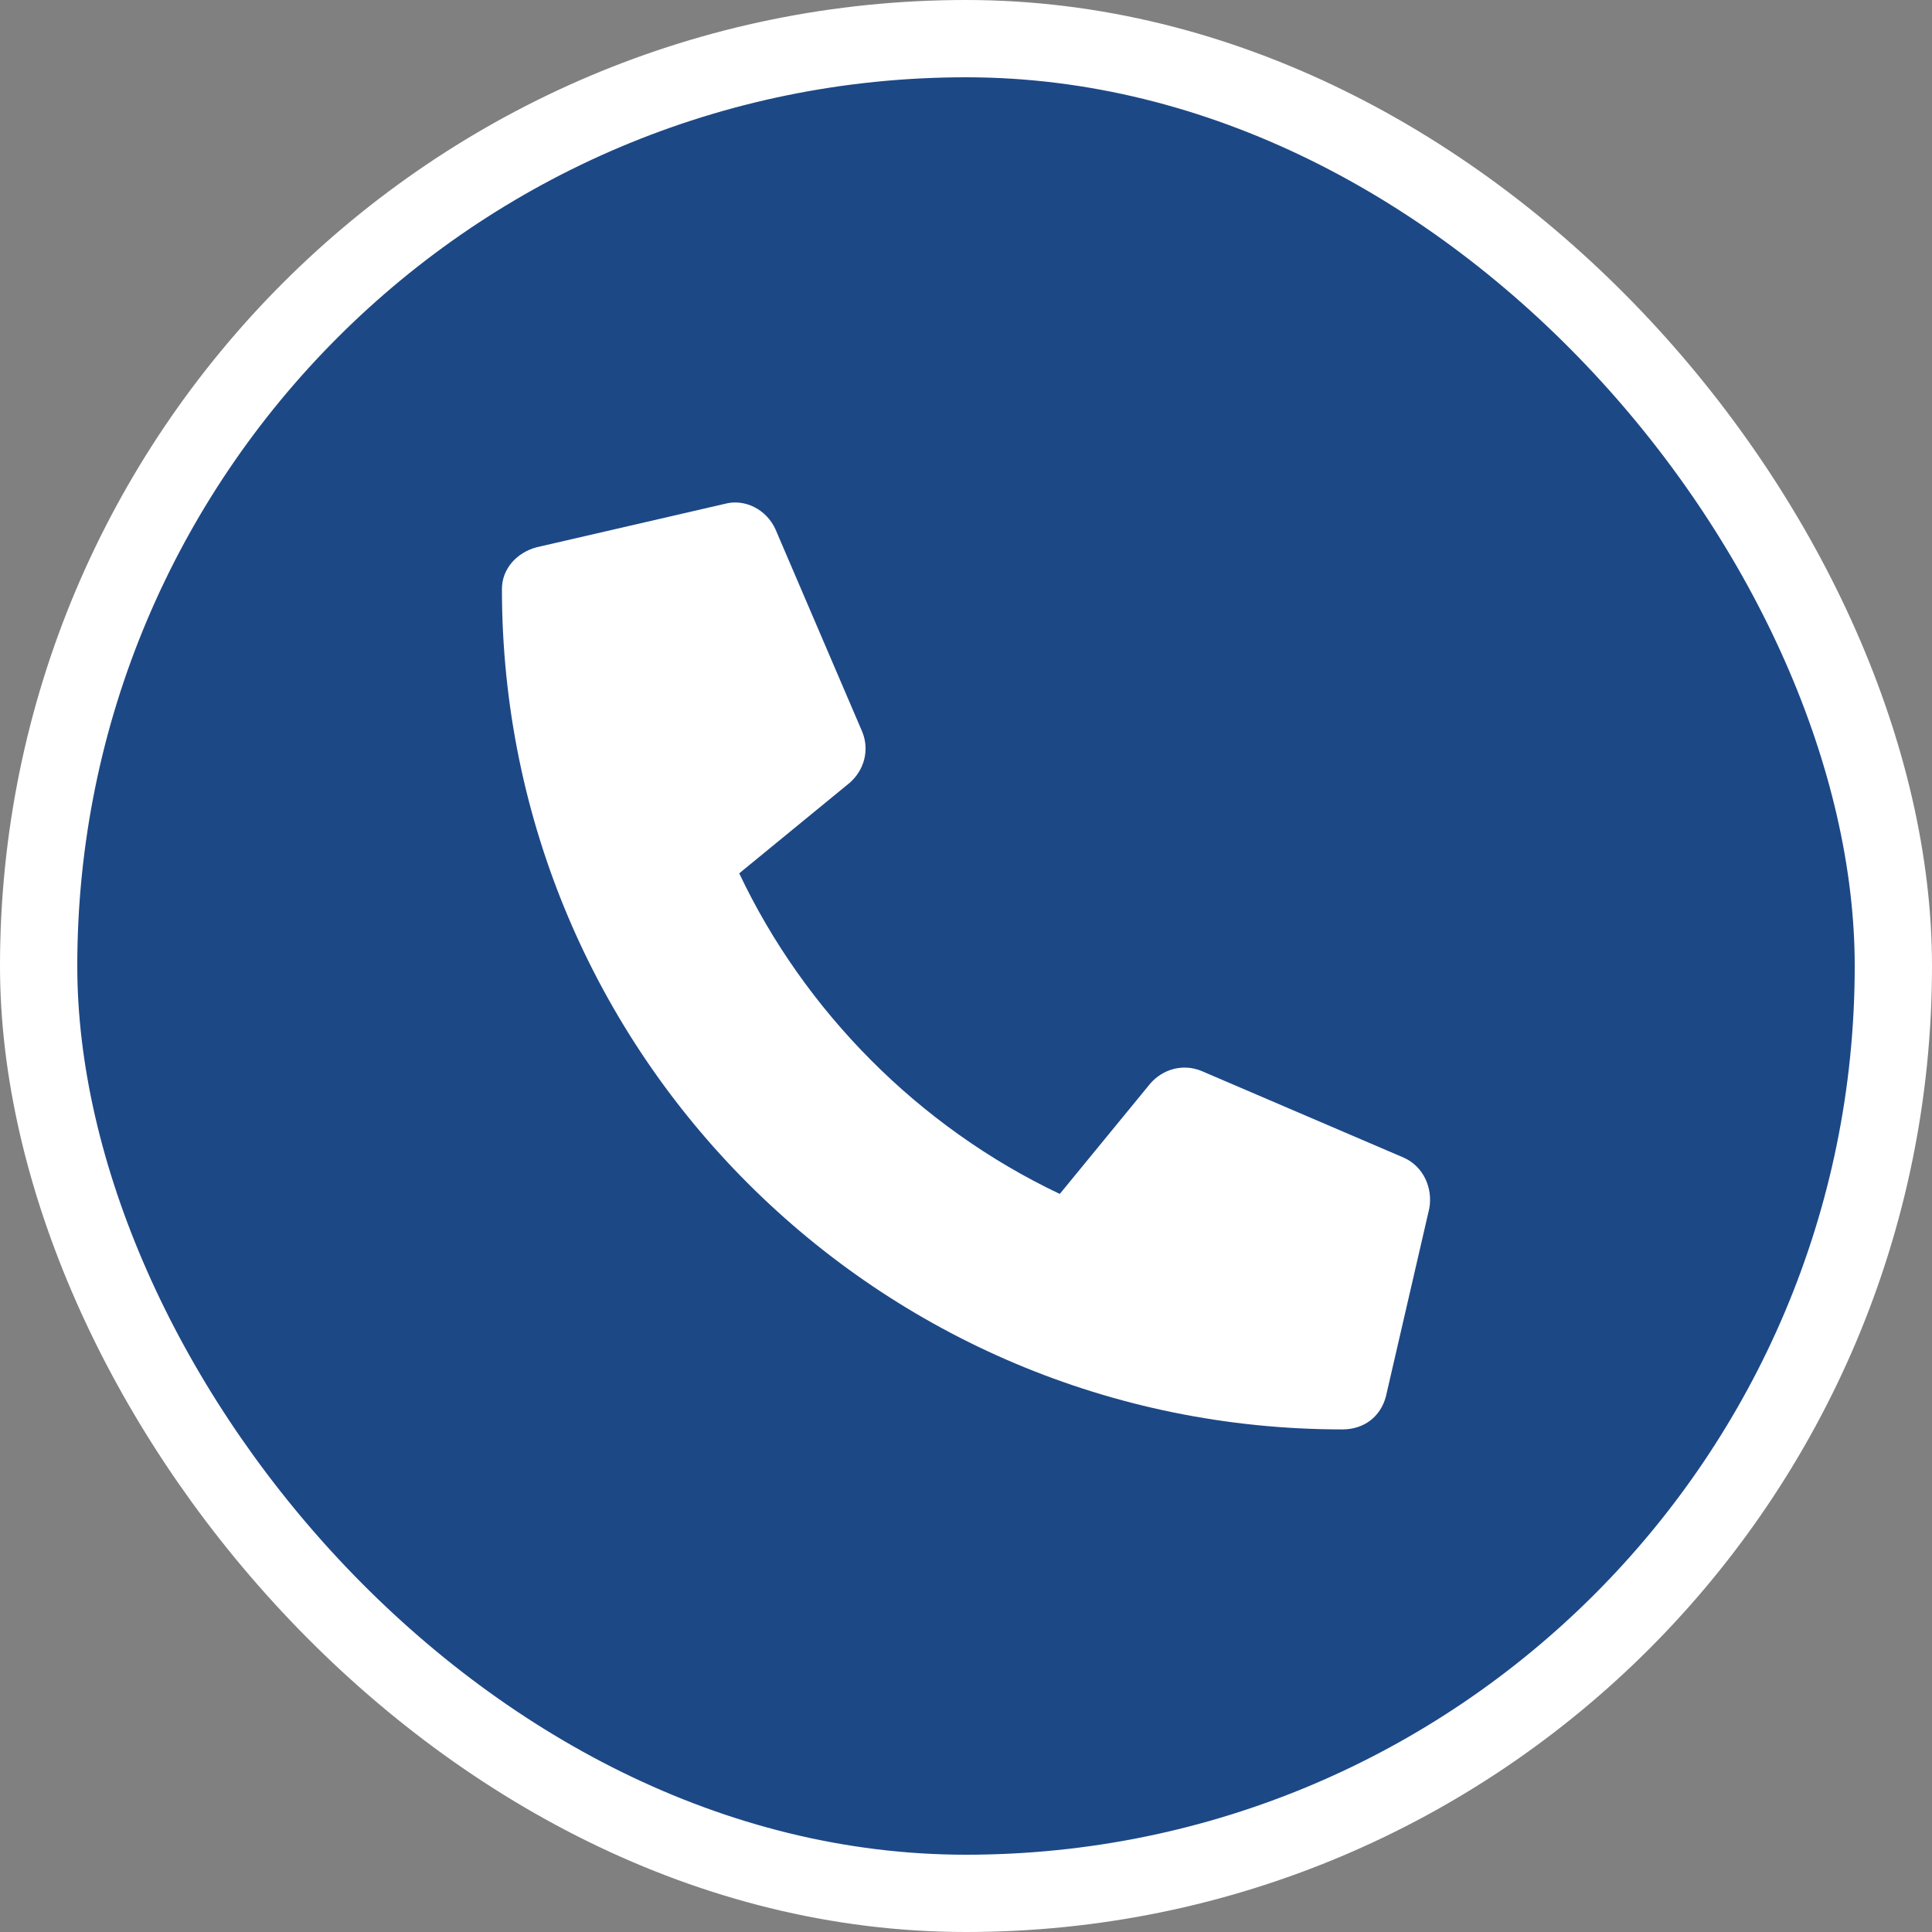
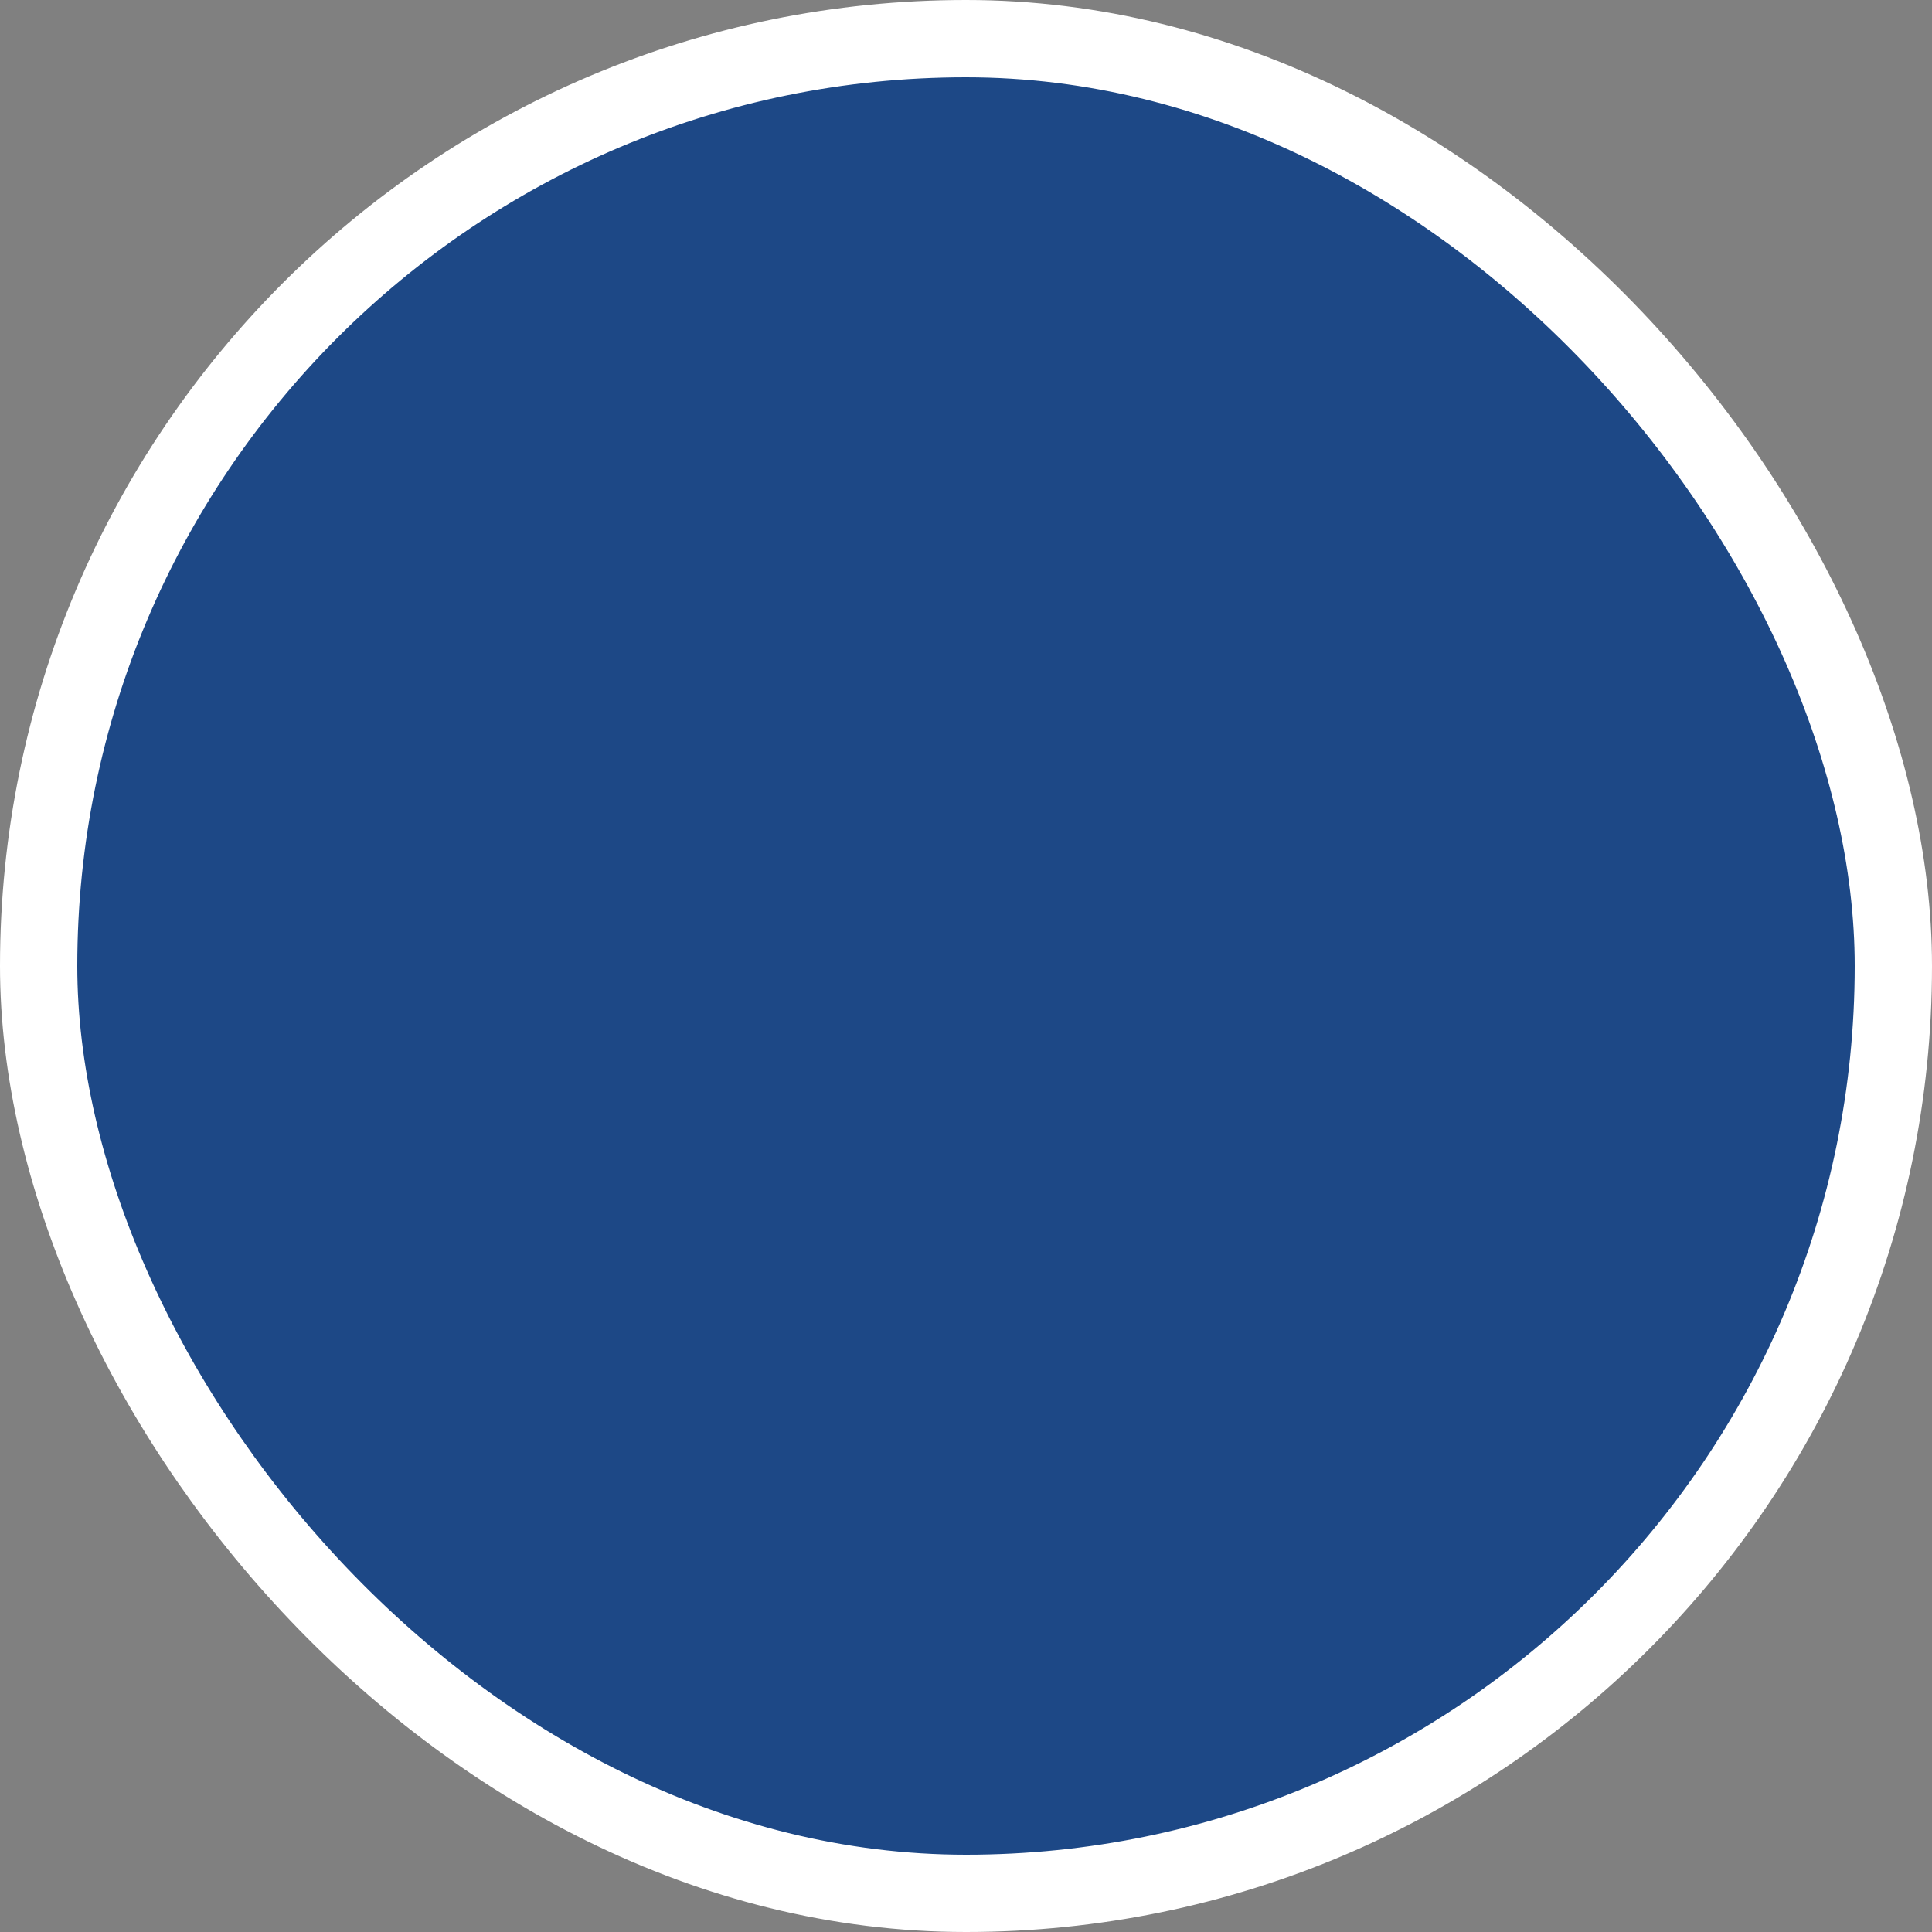
<svg xmlns="http://www.w3.org/2000/svg" width="50" height="50" viewBox="0 0 50 50" fill="none">
  <rect x="0" y="0" width="50" height="50" fill="#808080" stroke="none" />
  <rect x="1" y="1" width="48" height="48" rx="24" fill="#1D4886" />
  <rect x="1" y="1" width="48" height="48" rx="24" stroke="white" stroke-width="2" />
-   <path d="M13.881 14.165C13.365 14.306 12.99 14.727 12.99 15.243C12.99 27.29 22.74 36.993 34.74 36.993C35.303 36.993 35.724 36.665 35.865 36.149L36.99 31.274C37.084 30.759 36.849 30.196 36.334 29.962L31.084 27.712C30.615 27.524 30.099 27.665 29.771 28.04L27.427 30.899C23.771 29.165 20.818 26.165 19.131 22.602L21.99 20.259C22.365 19.931 22.506 19.415 22.318 18.946L20.068 13.696C19.834 13.181 19.271 12.899 18.756 13.04L13.881 14.165Z" fill="white" />
</svg>